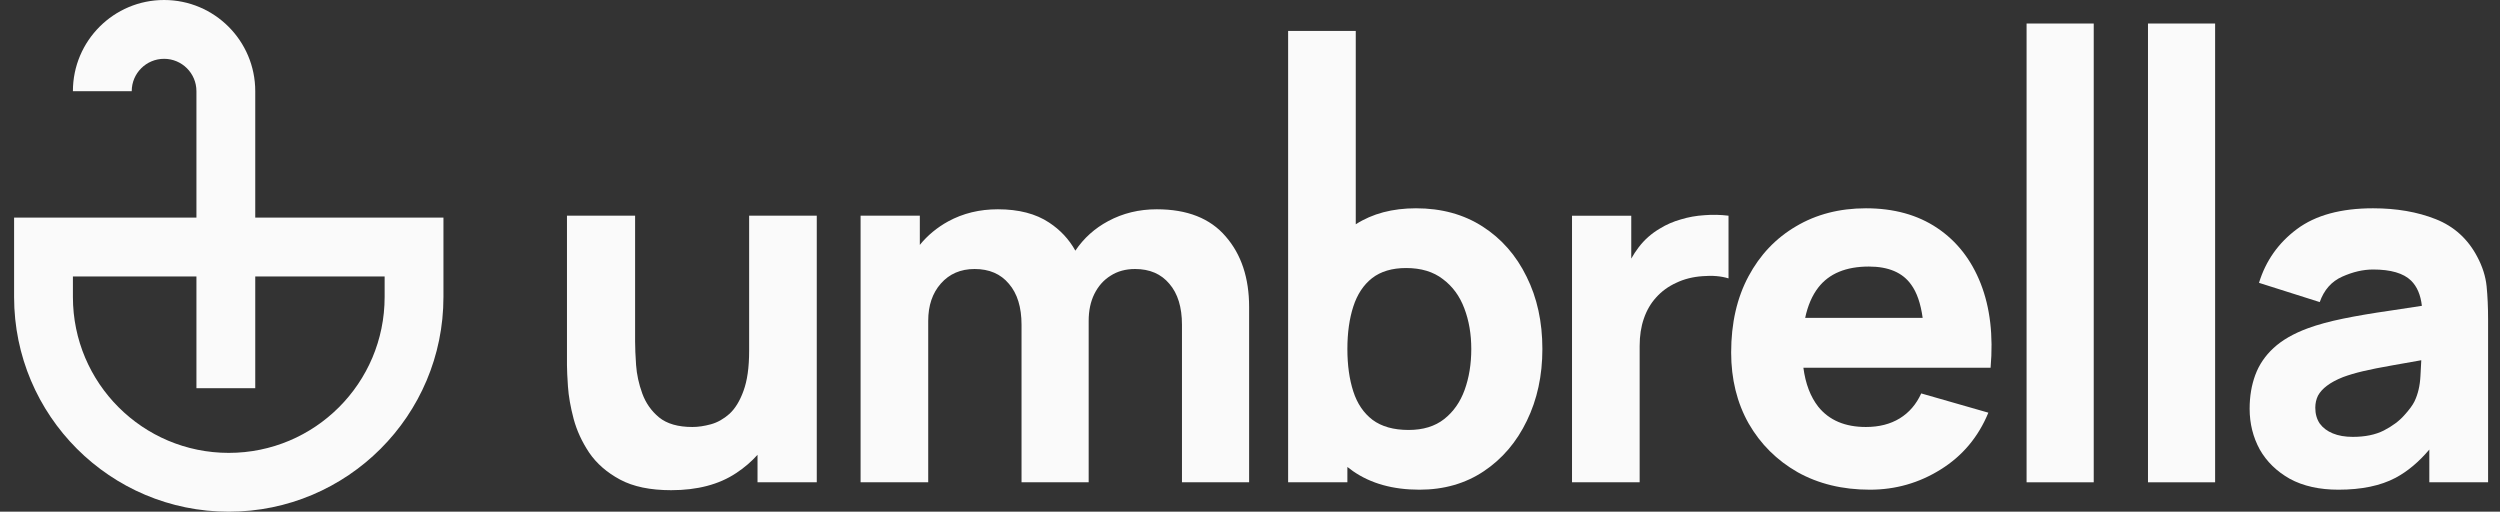
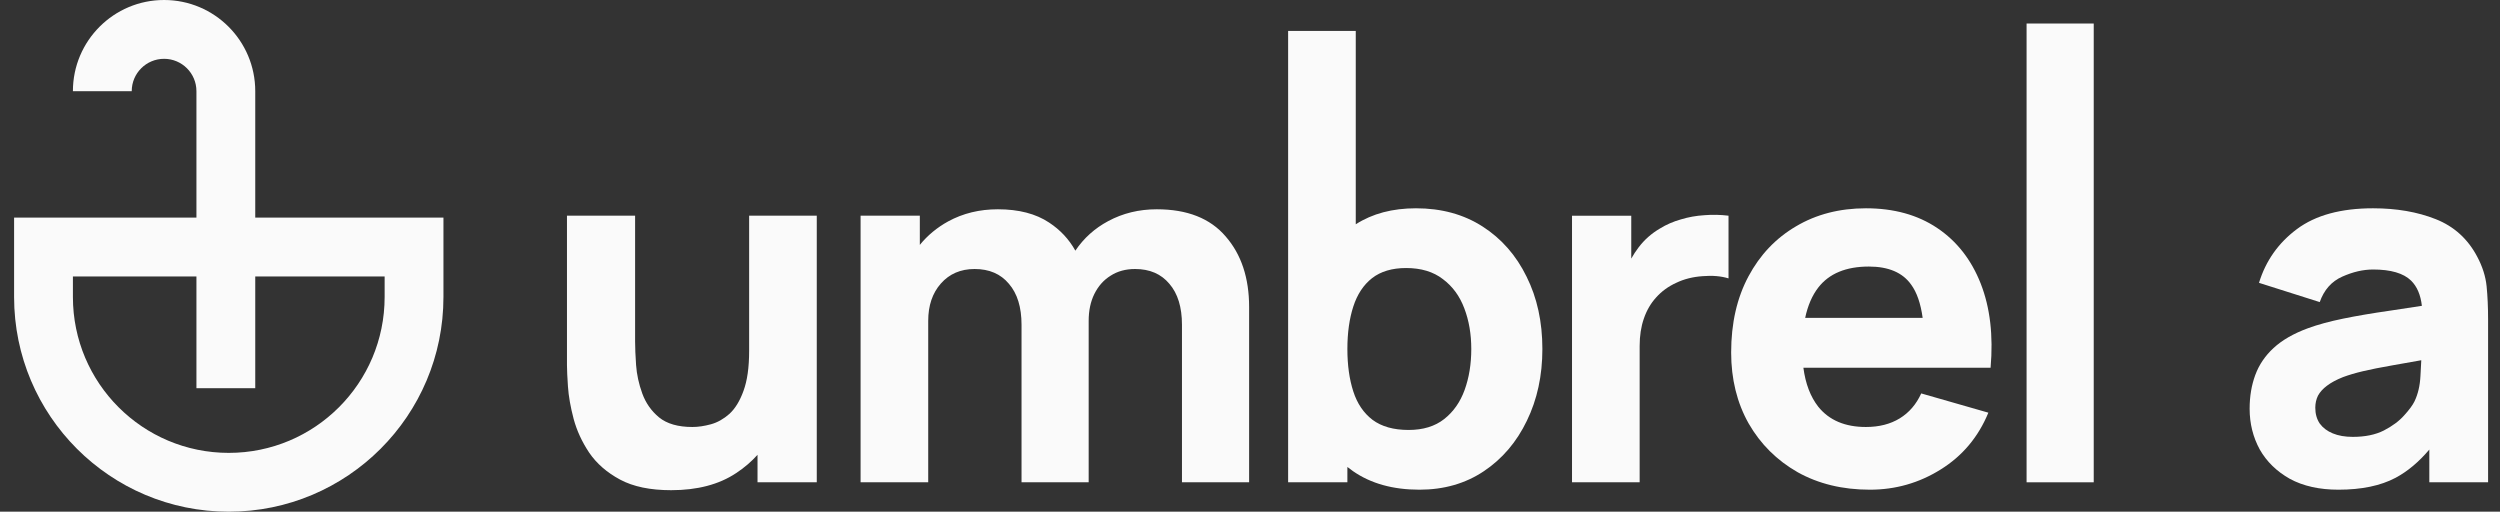
<svg xmlns="http://www.w3.org/2000/svg" width="171" height="35" viewBox="0 0 171 35" fill="none">
  <rect x="0" y="0" width="171" height="35" fill="#333333" stroke="none" />
  <g clip-path="url(#clip0_92_82)">
    <path fill-rule="evenodd" clip-rule="evenodd" d="M97.091 33.495C95.278 33.495 93.765 33.073 92.549 32.229C92.415 32.136 92.287 32.04 92.161 31.941V32.989H88.108V2.116H92.734V15.341C93.87 14.612 95.242 14.247 96.854 14.247C98.599 14.247 100.119 14.663 101.413 15.496C102.708 16.329 103.709 17.472 104.418 18.924C105.139 20.365 105.499 22.014 105.499 23.871C105.499 25.694 105.144 27.332 104.435 28.785C103.737 30.236 102.758 31.384 101.497 32.229C100.237 33.073 98.768 33.495 97.091 33.495ZM92.566 20.967C92.296 21.8 92.161 22.768 92.161 23.871C92.161 24.974 92.296 25.942 92.566 26.775C92.835 27.608 93.275 28.255 93.882 28.717C94.501 29.178 95.324 29.409 96.347 29.409C97.338 29.409 98.149 29.161 98.779 28.666C99.41 28.171 99.877 27.507 100.18 26.674C100.485 25.83 100.636 24.895 100.636 23.871C100.636 22.858 100.479 21.935 100.163 21.102C99.848 20.258 99.359 19.588 98.695 19.093C98.041 18.586 97.203 18.333 96.179 18.333C95.222 18.333 94.445 18.564 93.849 19.025C93.263 19.487 92.835 20.134 92.566 20.967Z" fill="#FAFAFA" />
    <path d="M79.986 19.413C80.56 20.078 80.847 21.012 80.847 22.216V32.988H85.44V21.001C85.44 19.008 84.905 17.399 83.835 16.172C82.777 14.934 81.207 14.315 79.125 14.315C77.909 14.315 76.801 14.585 75.799 15.125C74.882 15.615 74.133 16.288 73.554 17.145C73.122 16.367 72.525 15.728 71.763 15.226C70.852 14.618 69.681 14.315 68.252 14.315C67.002 14.315 65.871 14.59 64.858 15.142C64.093 15.563 63.445 16.1 62.916 16.751V14.753H58.864V32.988H63.49V21.946C63.49 20.899 63.778 20.049 64.352 19.397C64.937 18.733 65.708 18.4 66.664 18.4C67.667 18.4 68.449 18.738 69.011 19.413C69.585 20.078 69.873 21.012 69.873 22.216V32.988H74.465V21.946C74.465 21.248 74.594 20.635 74.854 20.106C75.124 19.565 75.495 19.149 75.968 18.856C76.441 18.552 76.998 18.4 77.639 18.4C78.641 18.4 79.423 18.738 79.986 19.413Z" fill="#FAFAFA" />
    <path d="M42.411 32.803C43.311 33.287 44.476 33.529 45.906 33.529C47.695 33.529 49.176 33.141 50.346 32.364C50.902 31.999 51.392 31.58 51.815 31.108V32.988H55.867V14.753H51.241V24.006C51.241 25.132 51.112 26.043 50.853 26.741C50.605 27.428 50.284 27.951 49.89 28.311C49.496 28.66 49.074 28.897 48.624 29.021C48.174 29.144 47.752 29.206 47.358 29.206C46.379 29.206 45.618 28.987 45.078 28.548C44.549 28.109 44.167 27.563 43.93 26.91C43.694 26.257 43.553 25.61 43.508 24.968C43.463 24.316 43.441 23.781 43.441 23.364V14.753H38.781V24.985C38.781 25.289 38.803 25.773 38.848 26.437C38.893 27.102 39.023 27.839 39.236 28.649C39.45 29.448 39.805 30.219 40.3 30.962C40.807 31.705 41.51 32.319 42.411 32.803Z" fill="#FAFAFA" />
    <path d="M112.085 16.915C111.898 17.16 111.729 17.418 111.578 17.688V14.754H107.526V32.989H112.152V23.669C112.152 22.971 112.247 22.346 112.439 21.794C112.631 21.231 112.912 20.747 113.283 20.342C113.655 19.926 114.11 19.594 114.651 19.346C115.191 19.087 115.794 18.935 116.458 18.89C117.133 18.834 117.724 18.885 118.231 19.042V14.754C117.679 14.686 117.127 14.675 116.576 14.72C116.024 14.754 115.489 14.849 114.972 15.007C114.454 15.153 113.975 15.361 113.537 15.632C112.963 15.969 112.478 16.397 112.085 16.915Z" fill="#FAFAFA" />
    <path fill-rule="evenodd" clip-rule="evenodd" d="M127.9 33.495C126.032 33.495 124.383 33.096 122.953 32.296C121.535 31.486 120.42 30.377 119.61 28.97C118.81 27.552 118.411 25.931 118.411 24.107C118.411 22.115 118.805 20.382 119.593 18.907C120.38 17.432 121.467 16.29 122.851 15.479C124.236 14.658 125.829 14.247 127.629 14.247C129.543 14.247 131.17 14.697 132.509 15.598C133.849 16.498 134.839 17.765 135.481 19.397C136.122 21.029 136.348 22.948 136.156 25.154H123.352C123.495 26.249 123.836 27.138 124.371 27.822C125.114 28.745 126.2 29.206 127.629 29.206C128.53 29.206 129.301 29.009 129.943 28.616C130.585 28.222 131.074 27.653 131.412 26.91L136.004 28.227C135.317 29.893 134.231 31.187 132.746 32.11C131.271 33.034 129.656 33.495 127.9 33.495ZM130.72 19.464C131.112 19.997 131.375 20.757 131.51 21.744H123.473C123.652 20.901 123.951 20.209 124.371 19.667C125.114 18.71 126.268 18.232 127.832 18.232C129.172 18.232 130.134 18.642 130.72 19.464Z" fill="#FAFAFA" />
    <path fill-rule="evenodd" clip-rule="evenodd" d="M156.626 32.752C157.538 33.247 158.648 33.495 159.952 33.495C161.528 33.495 162.829 33.225 163.853 32.684C164.67 32.249 165.441 31.605 166.166 30.75V32.989H170.185V21.845C170.185 21.012 170.151 20.258 170.084 19.582C170.016 18.907 169.802 18.232 169.441 17.556C168.8 16.341 167.855 15.485 166.605 14.99C165.355 14.495 163.926 14.247 162.317 14.247C160.122 14.247 158.388 14.72 157.116 15.665C155.844 16.611 154.977 17.838 154.516 19.346L158.67 20.663C158.963 19.83 159.475 19.25 160.206 18.924C160.937 18.597 161.641 18.434 162.317 18.434C163.532 18.434 164.399 18.688 164.917 19.194C165.324 19.592 165.57 20.166 165.657 20.918C164.88 21.036 164.143 21.148 163.448 21.254C162.266 21.423 161.208 21.603 160.274 21.794C159.339 21.986 158.534 22.205 157.859 22.453C156.88 22.813 156.097 23.263 155.512 23.804C154.938 24.333 154.522 24.946 154.263 25.644C154.004 26.342 153.875 27.113 153.875 27.957C153.875 28.97 154.106 29.898 154.566 30.743C155.039 31.576 155.726 32.245 156.626 32.752ZM163.06 29.443C162.485 29.735 161.776 29.882 160.932 29.882C160.403 29.882 159.947 29.803 159.565 29.645C159.181 29.488 158.884 29.263 158.67 28.97C158.467 28.666 158.366 28.306 158.366 27.889C158.366 27.586 158.428 27.31 158.551 27.062C158.687 26.814 158.889 26.59 159.16 26.387C159.44 26.173 159.807 25.976 160.257 25.796C160.651 25.649 161.106 25.514 161.624 25.391C162.142 25.267 162.823 25.132 163.667 24.985C164.21 24.884 164.859 24.769 165.616 24.64C165.605 24.961 165.586 25.323 165.558 25.728C165.525 26.381 165.39 26.955 165.153 27.451C165.029 27.709 164.793 28.03 164.444 28.413C164.107 28.795 163.645 29.139 163.06 29.443Z" fill="#FAFAFA" />
    <path d="M138.618 1.609V32.989H143.211V1.609H138.618Z" fill="#FAFAFA" />
-     <path d="M146.922 32.989V1.609H151.514V32.989H146.922Z" fill="#FAFAFA" />
    <path fill-rule="evenodd" clip-rule="evenodd" d="M13.436 14.885H0.964V20.316C0.964 28.426 7.539 35 15.648 35C23.758 35 30.332 28.426 30.332 20.316V14.885H17.459V6.236C17.459 2.792 14.667 0 11.223 0C7.779 0 4.987 2.792 4.987 6.236H9.01C9.01 5.014 10.001 4.023 11.223 4.023C12.445 4.023 13.436 5.014 13.436 6.236V14.885ZM13.436 18.908V26.552H17.459V18.908H26.309V20.316C26.309 26.204 21.536 30.977 15.648 30.977C9.76 30.977 4.987 26.204 4.987 20.316V18.908H13.436Z" fill="#FAFAFA" />
  </g>
  <defs>
    <clipPath id="clip0_92_82">
      <rect width="169.302" height="35" fill="white" transform="translate(0.964)" />
    </clipPath>
  </defs>
</svg>